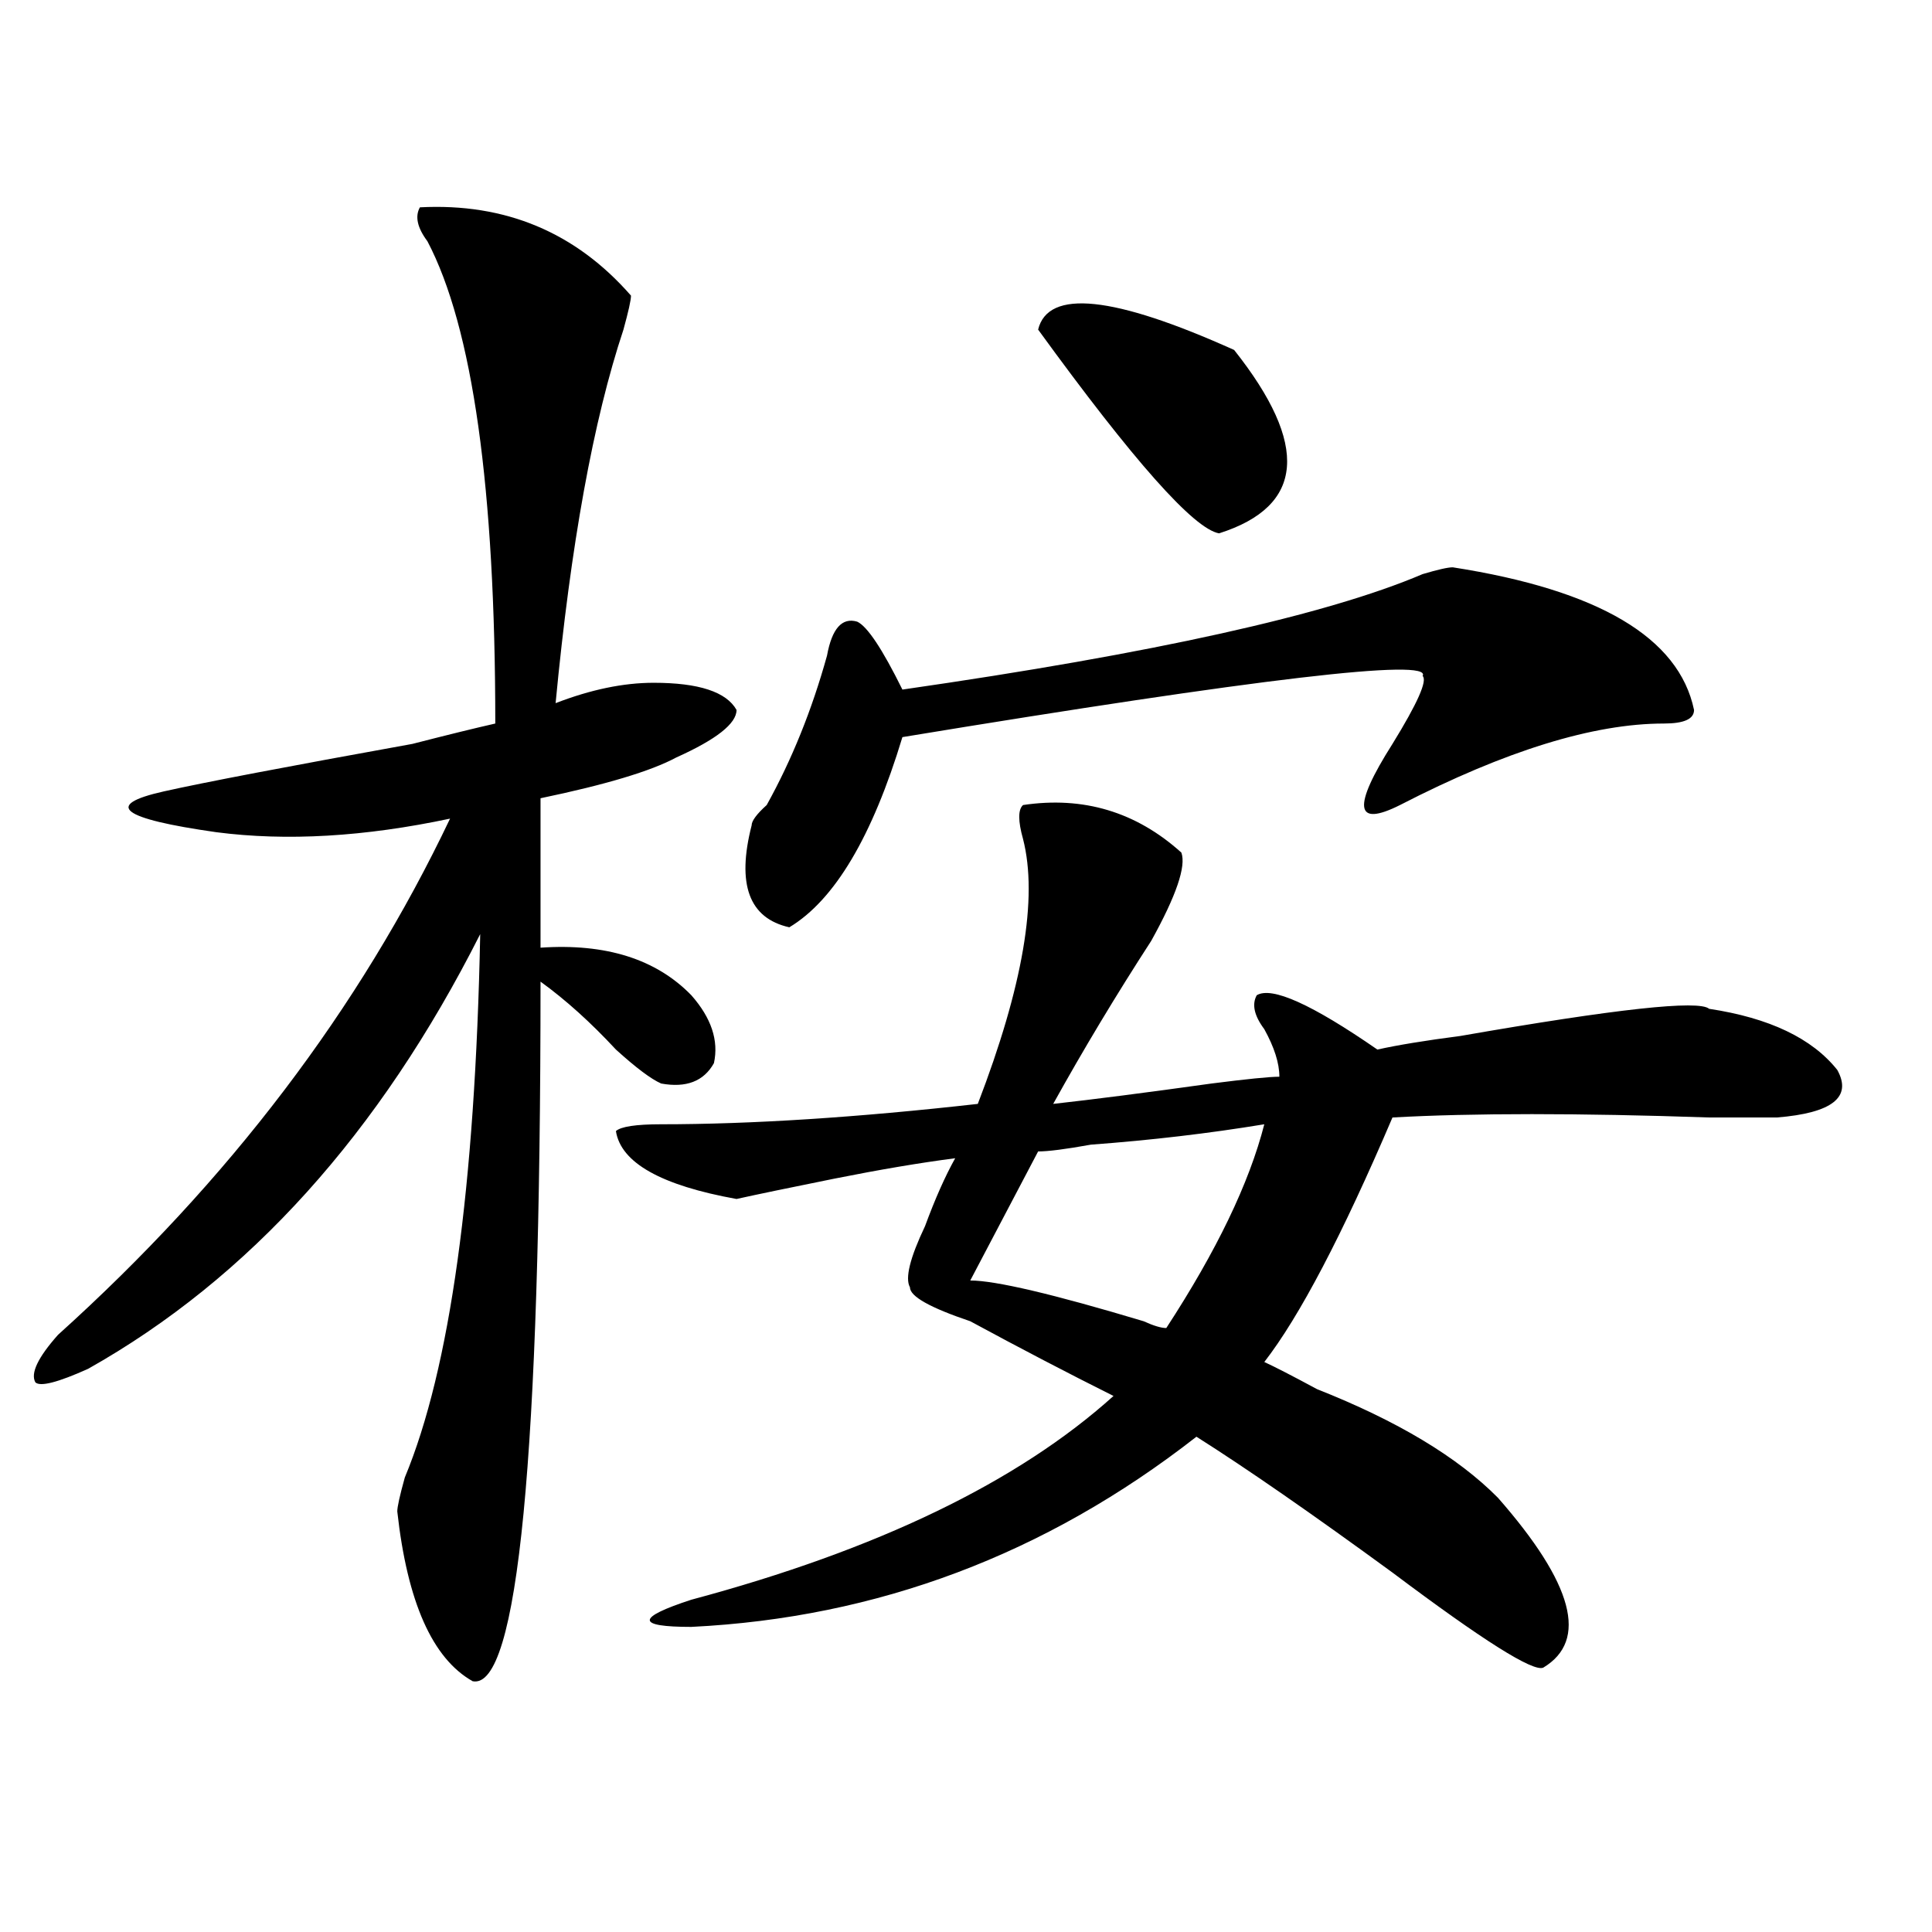
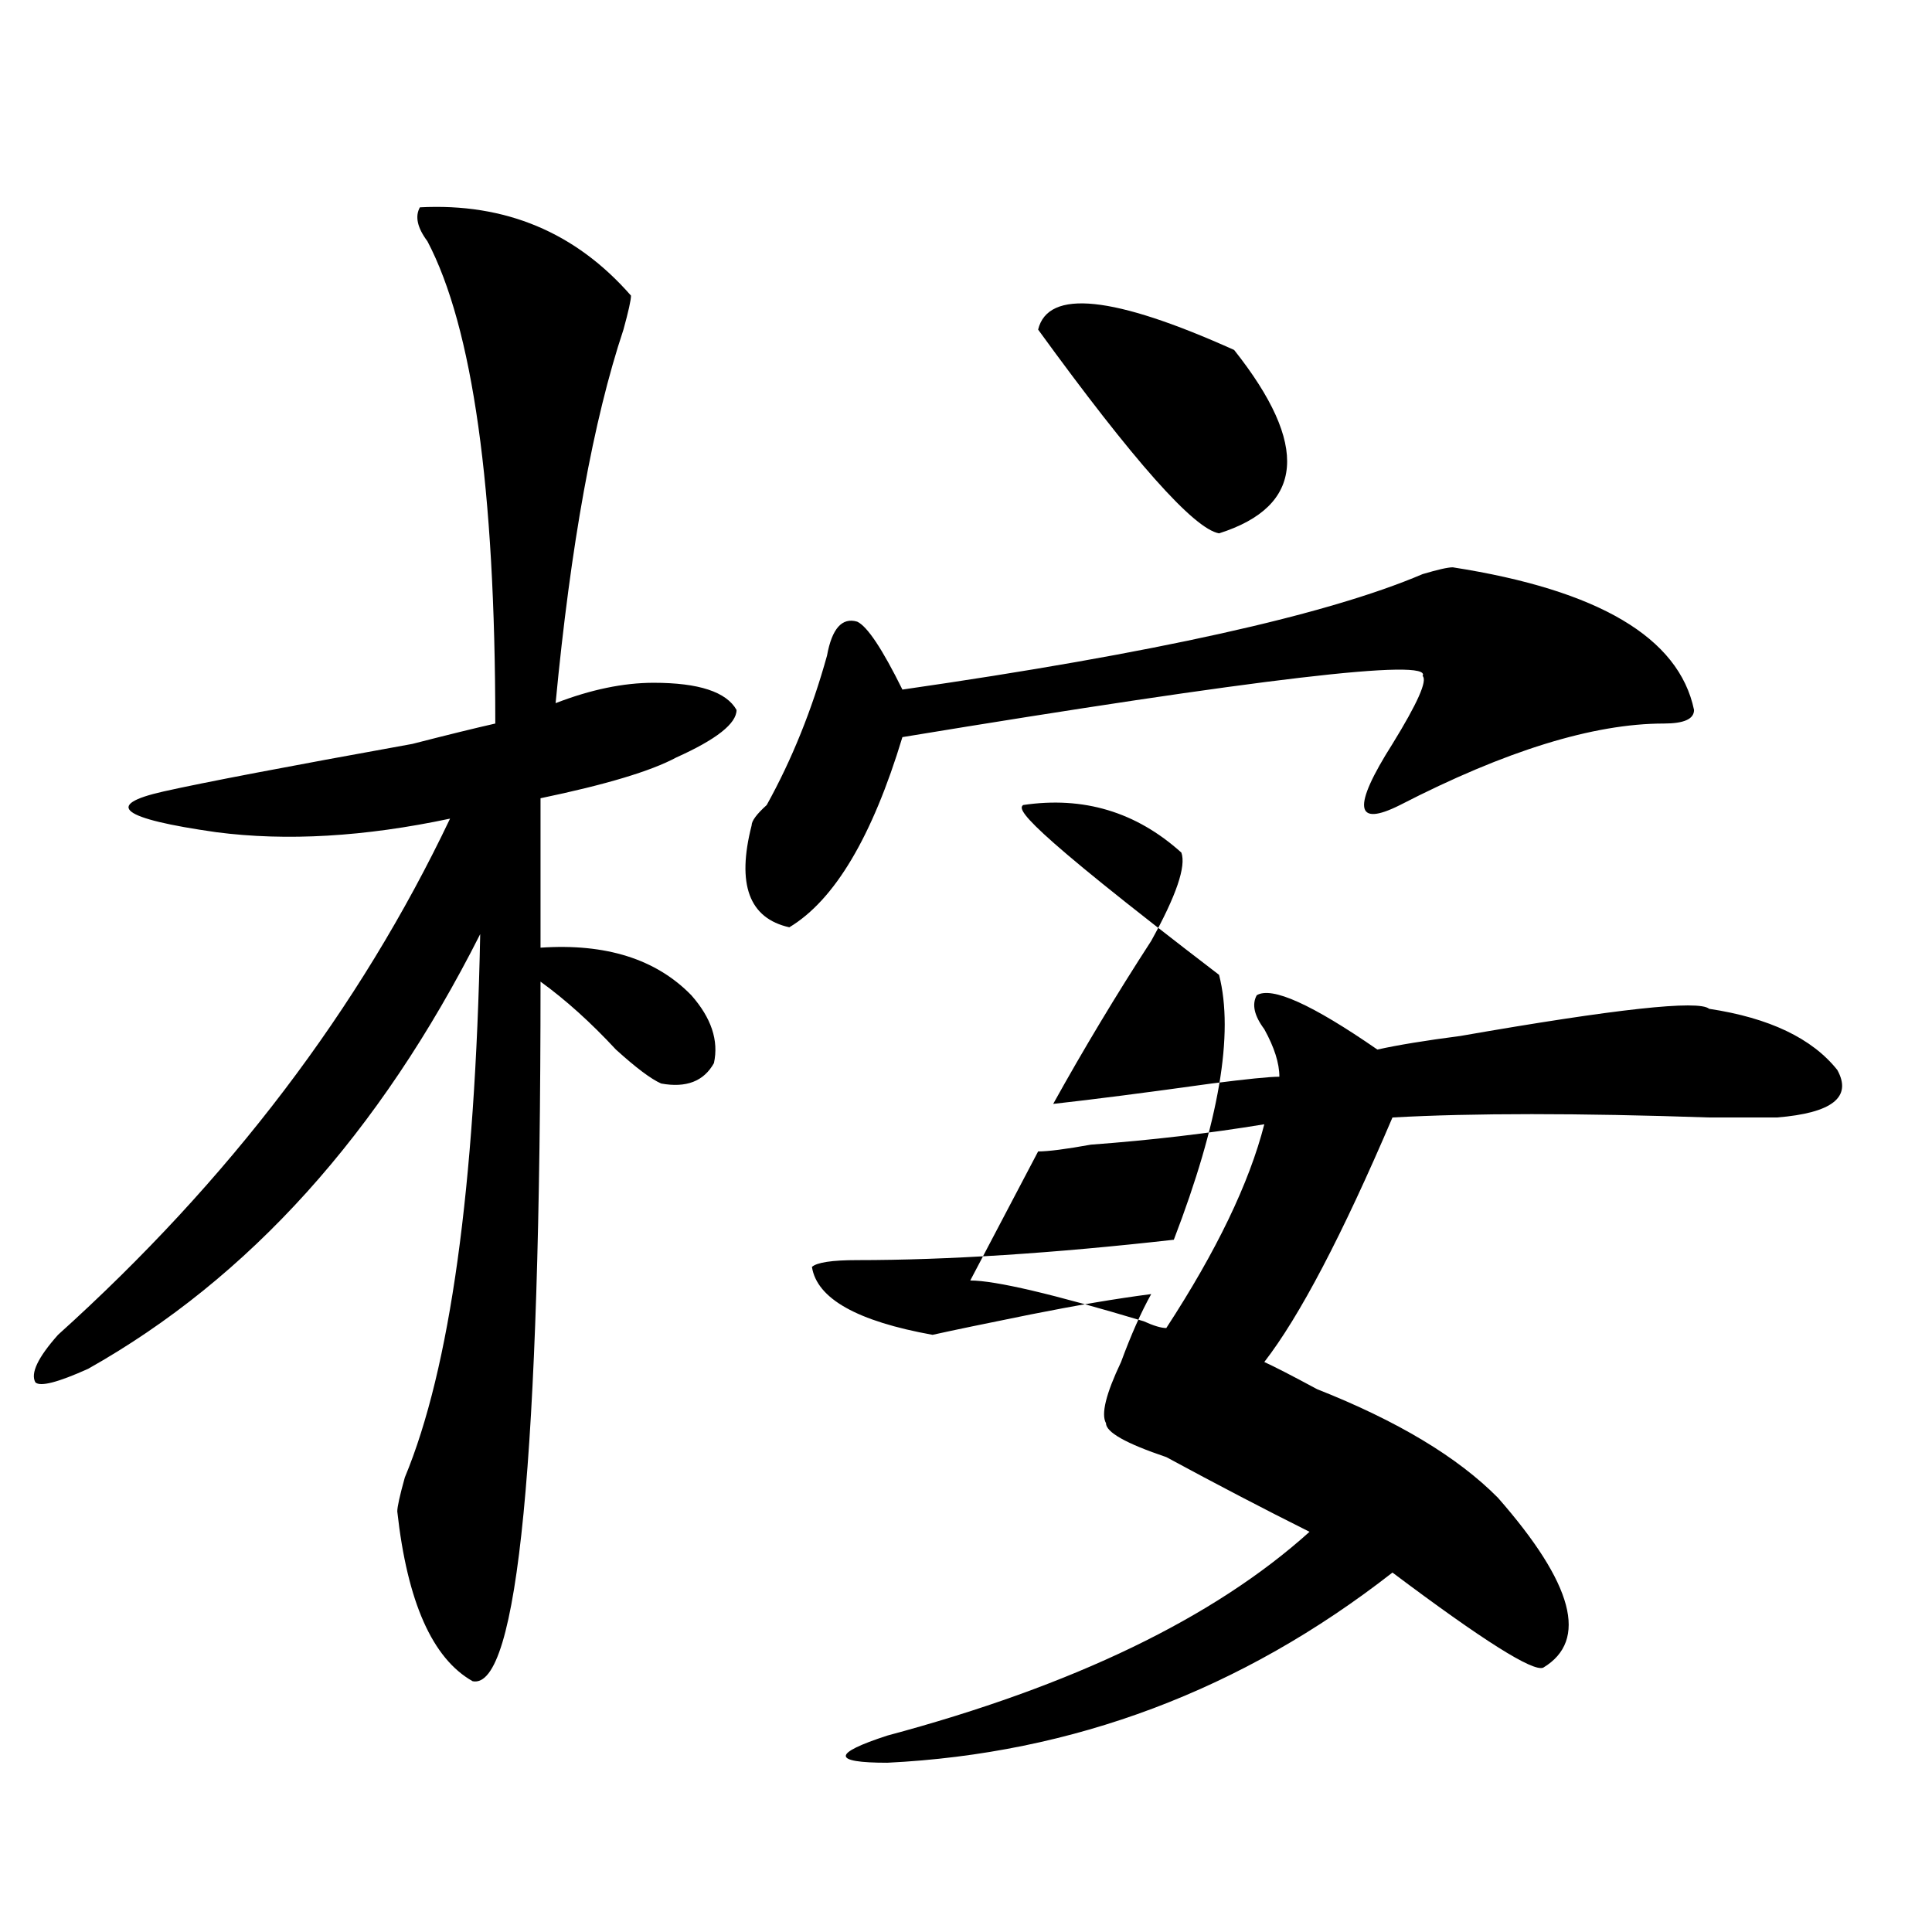
<svg xmlns="http://www.w3.org/2000/svg" version="1.1" id="图层_1" x="0px" y="0px" width="1000px" height="1000px" viewBox="0 0 1000 1000" enable-background="new 0 0 1000 1000" xml:space="preserve">
-   <path d="M217.336,107.313c44.206-2.308,80.607,12.909,109.266,45.703c0,2.362-1.342,8.239-3.902,17.578  c-15.609,46.911-27.316,111.347-35.121,193.359c18.17-7.031,35.121-10.547,50.73-10.547c23.414,0,37.682,4.724,42.926,14.063  c0,7.031-10.427,15.271-31.219,24.609c-13.049,7.031-36.463,14.063-70.242,21.094v77.344c33.779-2.308,59.815,5.878,78.047,24.609  c10.365,11.755,14.268,23.456,11.707,35.156c-5.244,9.394-14.329,12.909-27.316,10.547c-5.244-2.308-13.049-8.185-23.414-17.578  c-13.049-14.063-26.036-25.763-39.023-35.156c0,246.094-11.707,366.778-35.121,362.109c-20.854-11.756-33.841-41.034-39.023-87.891  c0-2.308,1.28-8.185,3.902-17.578c23.414-56.25,36.401-149.964,39.023-281.25c-52.072,103.161-119.692,178.144-202.922,225  c-15.609,7.031-24.756,9.394-27.316,7.031c-2.622-4.669,1.28-12.854,11.707-24.609c88.412-79.651,156.094-168.75,202.922-267.188  c-44.268,9.394-84.571,11.755-120.973,7.031c-49.45-7.031-58.535-14.063-27.316-21.094c20.792-4.669,63.718-12.854,128.777-24.609  c18.17-4.669,32.499-8.185,42.926-10.547c0-121.839-11.707-205.06-35.121-249.609C215.994,117.859,214.714,112.036,217.336,107.313z   M529.523,416.688c31.219-4.669,58.535,3.516,81.949,24.609c2.561,7.031-2.622,22.302-15.609,45.703  c-18.231,28.125-35.121,56.25-50.73,84.375c20.792-2.308,48.108-5.823,81.949-10.547c18.17-2.308,29.877-3.516,35.121-3.516  c0-7.031-2.622-15.216-7.805-24.609c-5.244-7.031-6.524-12.854-3.902-17.578c7.805-4.669,28.597,4.724,62.438,28.125  c10.365-2.308,24.694-4.669,42.926-7.031c80.607-14.063,123.533-18.731,128.777-14.063c31.219,4.724,53.291,15.271,66.34,31.641  c7.805,14.063-2.622,22.302-31.219,24.609c-5.244,0-16.951,0-35.121,0c-67.682-2.308-122.314-2.308-163.898,0  c-26.036,60.974-48.17,103.161-66.34,126.563c5.183,2.362,14.268,7.031,27.316,14.063c41.584,16.425,72.803,35.156,93.656,56.25  c39.023,44.494,46.828,73.828,23.414,87.891c-5.244,2.307-31.219-14.063-78.047-49.219c-41.646-30.433-75.486-53.888-101.461-70.313  c-78.047,60.974-165.24,93.713-261.457,98.438c-28.658,0-28.658-4.725,0-14.063c96.217-25.763,169.081-60.919,218.531-105.469  c-23.414-11.7-48.17-24.609-74.145-38.672c-20.854-7.031-31.219-12.854-31.219-17.578c-2.622-4.669,0-15.216,7.805-31.641  c5.183-14.063,10.365-25.763,15.609-35.156c-18.231,2.362-39.023,5.878-62.438,10.547c-23.414,4.724-40.365,8.239-50.73,10.547  c-39.023-7.031-59.877-18.731-62.438-35.156c2.561-2.308,10.365-3.516,23.414-3.516c46.828,0,101.461-3.516,163.898-10.547  c23.414-60.919,31.219-106.622,23.414-137.109C526.901,424.927,526.901,419.05,529.523,416.688z M751.957,293.641  c75.425,11.755,117.07,36.364,124.875,73.828c0,4.724-5.244,7.031-15.609,7.031c-36.463,0-81.949,14.063-136.582,42.188  c-23.414,11.755-24.756,1.208-3.902-31.641c12.987-21.094,18.17-32.794,15.609-35.156c5.183-9.339-84.571,1.208-269.262,31.641  c-15.609,51.581-35.121,84.375-58.535,98.438c-20.854-4.669-27.316-22.247-19.512-52.734c0-2.308,2.561-5.823,7.805-10.547  c12.987-23.401,23.414-49.219,31.219-77.344c2.561-14.063,7.805-19.886,15.609-17.578c5.183,2.362,12.987,14.063,23.414,35.156  c130.058-18.731,219.812-38.672,269.262-59.766C744.152,294.849,749.335,293.641,751.957,293.641z M654.398,581.922  c-28.658,4.724-58.535,8.239-89.754,10.547c-13.049,2.362-22.134,3.516-27.316,3.516l-35.121,66.797  c12.987,0,42.926,7.031,89.754,21.094c5.183,2.362,9.085,3.516,11.707,3.516C629.643,647.565,646.594,612.409,654.398,581.922z   M638.789,181.141c39.023,49.219,36.401,80.859-7.805,94.922c-13.049-2.308-44.268-37.464-93.656-105.469  C542.511,149.5,576.352,153.016,638.789,181.141z" />
+   <path d="M217.336,107.313c44.206-2.308,80.607,12.909,109.266,45.703c0,2.362-1.342,8.239-3.902,17.578  c-15.609,46.911-27.316,111.347-35.121,193.359c18.17-7.031,35.121-10.547,50.73-10.547c23.414,0,37.682,4.724,42.926,14.063  c0,7.031-10.427,15.271-31.219,24.609c-13.049,7.031-36.463,14.063-70.242,21.094v77.344c33.779-2.308,59.815,5.878,78.047,24.609  c10.365,11.755,14.268,23.456,11.707,35.156c-5.244,9.394-14.329,12.909-27.316,10.547c-5.244-2.308-13.049-8.185-23.414-17.578  c-13.049-14.063-26.036-25.763-39.023-35.156c0,246.094-11.707,366.778-35.121,362.109c-20.854-11.756-33.841-41.034-39.023-87.891  c0-2.308,1.28-8.185,3.902-17.578c23.414-56.25,36.401-149.964,39.023-281.25c-52.072,103.161-119.692,178.144-202.922,225  c-15.609,7.031-24.756,9.394-27.316,7.031c-2.622-4.669,1.28-12.854,11.707-24.609c88.412-79.651,156.094-168.75,202.922-267.188  c-44.268,9.394-84.571,11.755-120.973,7.031c-49.45-7.031-58.535-14.063-27.316-21.094c20.792-4.669,63.718-12.854,128.777-24.609  c18.17-4.669,32.499-8.185,42.926-10.547c0-121.839-11.707-205.06-35.121-249.609C215.994,117.859,214.714,112.036,217.336,107.313z   M529.523,416.688c31.219-4.669,58.535,3.516,81.949,24.609c2.561,7.031-2.622,22.302-15.609,45.703  c-18.231,28.125-35.121,56.25-50.73,84.375c20.792-2.308,48.108-5.823,81.949-10.547c18.17-2.308,29.877-3.516,35.121-3.516  c0-7.031-2.622-15.216-7.805-24.609c-5.244-7.031-6.524-12.854-3.902-17.578c7.805-4.669,28.597,4.724,62.438,28.125  c10.365-2.308,24.694-4.669,42.926-7.031c80.607-14.063,123.533-18.731,128.777-14.063c31.219,4.724,53.291,15.271,66.34,31.641  c7.805,14.063-2.622,22.302-31.219,24.609c-5.244,0-16.951,0-35.121,0c-67.682-2.308-122.314-2.308-163.898,0  c-26.036,60.974-48.17,103.161-66.34,126.563c5.183,2.362,14.268,7.031,27.316,14.063c41.584,16.425,72.803,35.156,93.656,56.25  c39.023,44.494,46.828,73.828,23.414,87.891c-5.244,2.307-31.219-14.063-78.047-49.219c-78.047,60.974-165.24,93.713-261.457,98.438c-28.658,0-28.658-4.725,0-14.063c96.217-25.763,169.081-60.919,218.531-105.469  c-23.414-11.7-48.17-24.609-74.145-38.672c-20.854-7.031-31.219-12.854-31.219-17.578c-2.622-4.669,0-15.216,7.805-31.641  c5.183-14.063,10.365-25.763,15.609-35.156c-18.231,2.362-39.023,5.878-62.438,10.547c-23.414,4.724-40.365,8.239-50.73,10.547  c-39.023-7.031-59.877-18.731-62.438-35.156c2.561-2.308,10.365-3.516,23.414-3.516c46.828,0,101.461-3.516,163.898-10.547  c23.414-60.919,31.219-106.622,23.414-137.109C526.901,424.927,526.901,419.05,529.523,416.688z M751.957,293.641  c75.425,11.755,117.07,36.364,124.875,73.828c0,4.724-5.244,7.031-15.609,7.031c-36.463,0-81.949,14.063-136.582,42.188  c-23.414,11.755-24.756,1.208-3.902-31.641c12.987-21.094,18.17-32.794,15.609-35.156c5.183-9.339-84.571,1.208-269.262,31.641  c-15.609,51.581-35.121,84.375-58.535,98.438c-20.854-4.669-27.316-22.247-19.512-52.734c0-2.308,2.561-5.823,7.805-10.547  c12.987-23.401,23.414-49.219,31.219-77.344c2.561-14.063,7.805-19.886,15.609-17.578c5.183,2.362,12.987,14.063,23.414,35.156  c130.058-18.731,219.812-38.672,269.262-59.766C744.152,294.849,749.335,293.641,751.957,293.641z M654.398,581.922  c-28.658,4.724-58.535,8.239-89.754,10.547c-13.049,2.362-22.134,3.516-27.316,3.516l-35.121,66.797  c12.987,0,42.926,7.031,89.754,21.094c5.183,2.362,9.085,3.516,11.707,3.516C629.643,647.565,646.594,612.409,654.398,581.922z   M638.789,181.141c39.023,49.219,36.401,80.859-7.805,94.922c-13.049-2.308-44.268-37.464-93.656-105.469  C542.511,149.5,576.352,153.016,638.789,181.141z" />
</svg>